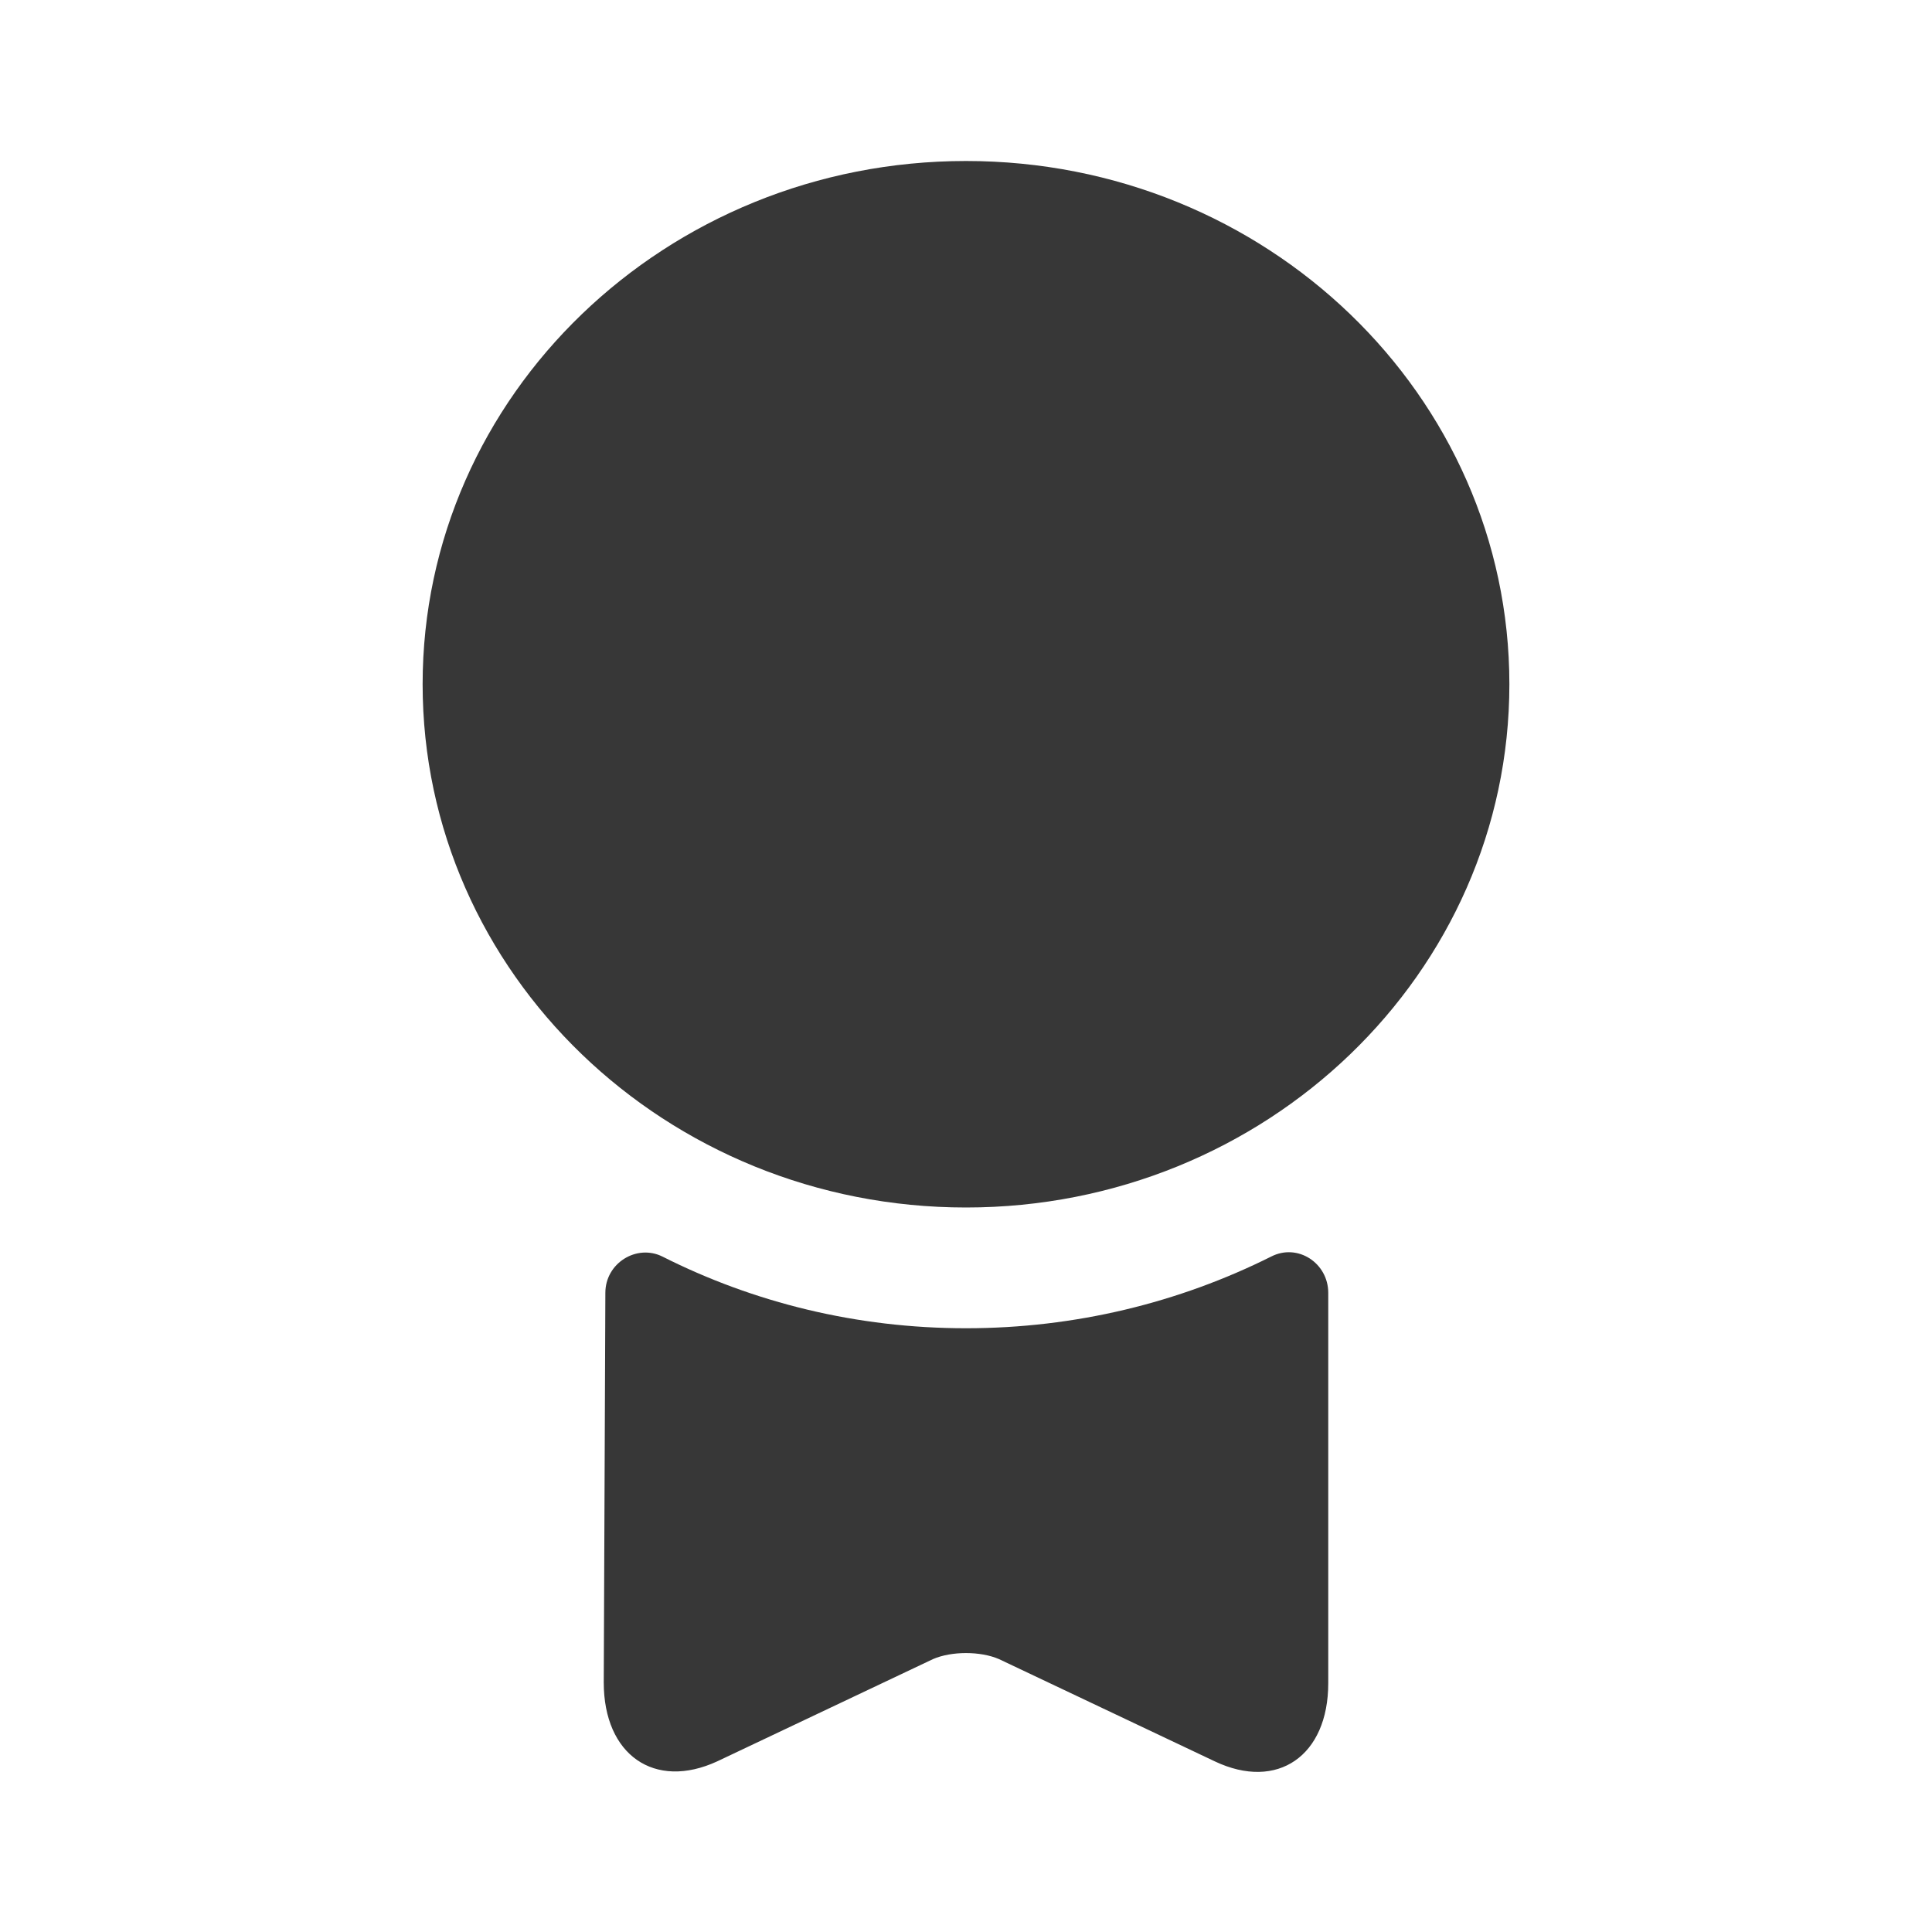
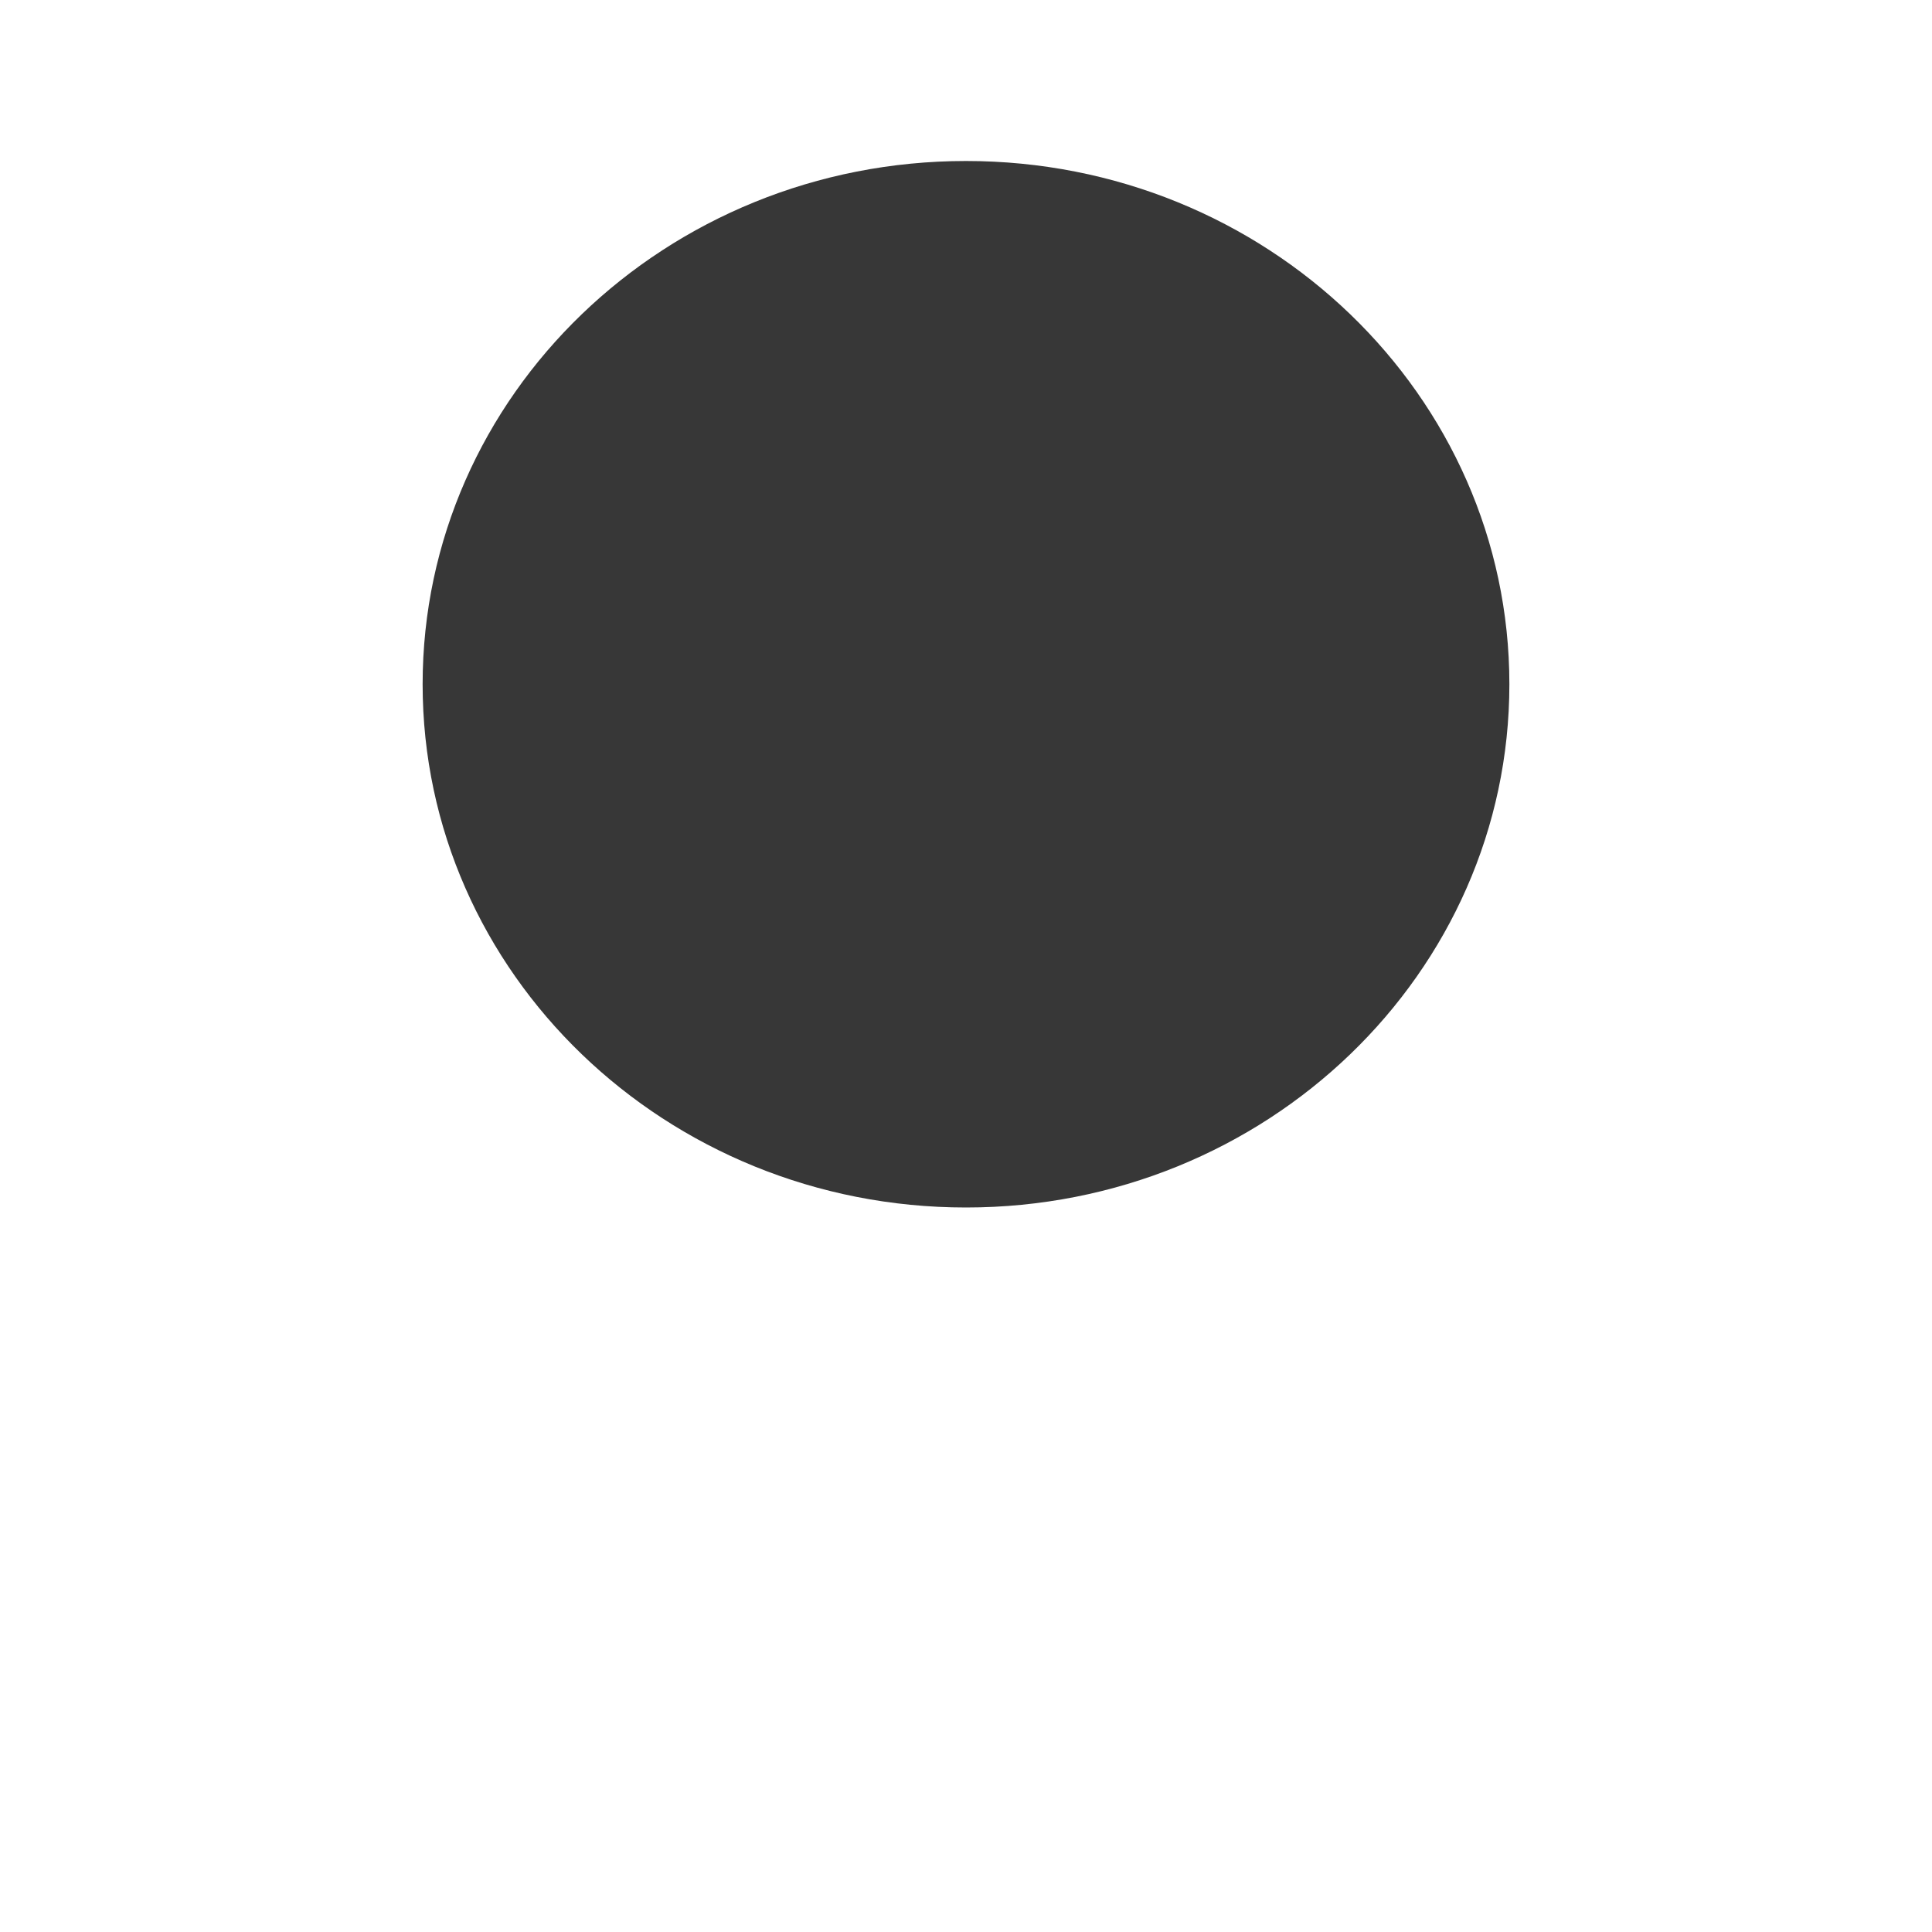
<svg xmlns="http://www.w3.org/2000/svg" width="24" height="24" viewBox="0 0 24 24" fill="none">
  <path d="M12 15C15.728 15 18.75 12.09 18.75 8.5C18.75 4.91 15.728 2 12 2C8.272 2 5.25 4.91 5.25 8.5C5.25 12.09 8.272 15 12 15Z" fill="#373737" />
-   <path d="M15.79 15.61C16.12 15.44 16.5 15.69 16.5 16.06V20.91C16.5 21.81 15.87 22.25 15.09 21.88L12.41 20.61C12.18 20.51 11.82 20.51 11.59 20.61L8.91 21.88C8.13 22.24 7.5 21.8 7.5 20.9L7.52 16.06C7.52 15.69 7.91 15.45 8.23 15.61C9.36 16.18 10.64 16.5 12 16.5C13.36 16.5 14.65 16.18 15.79 15.61Z" fill="#373737" />
</svg>